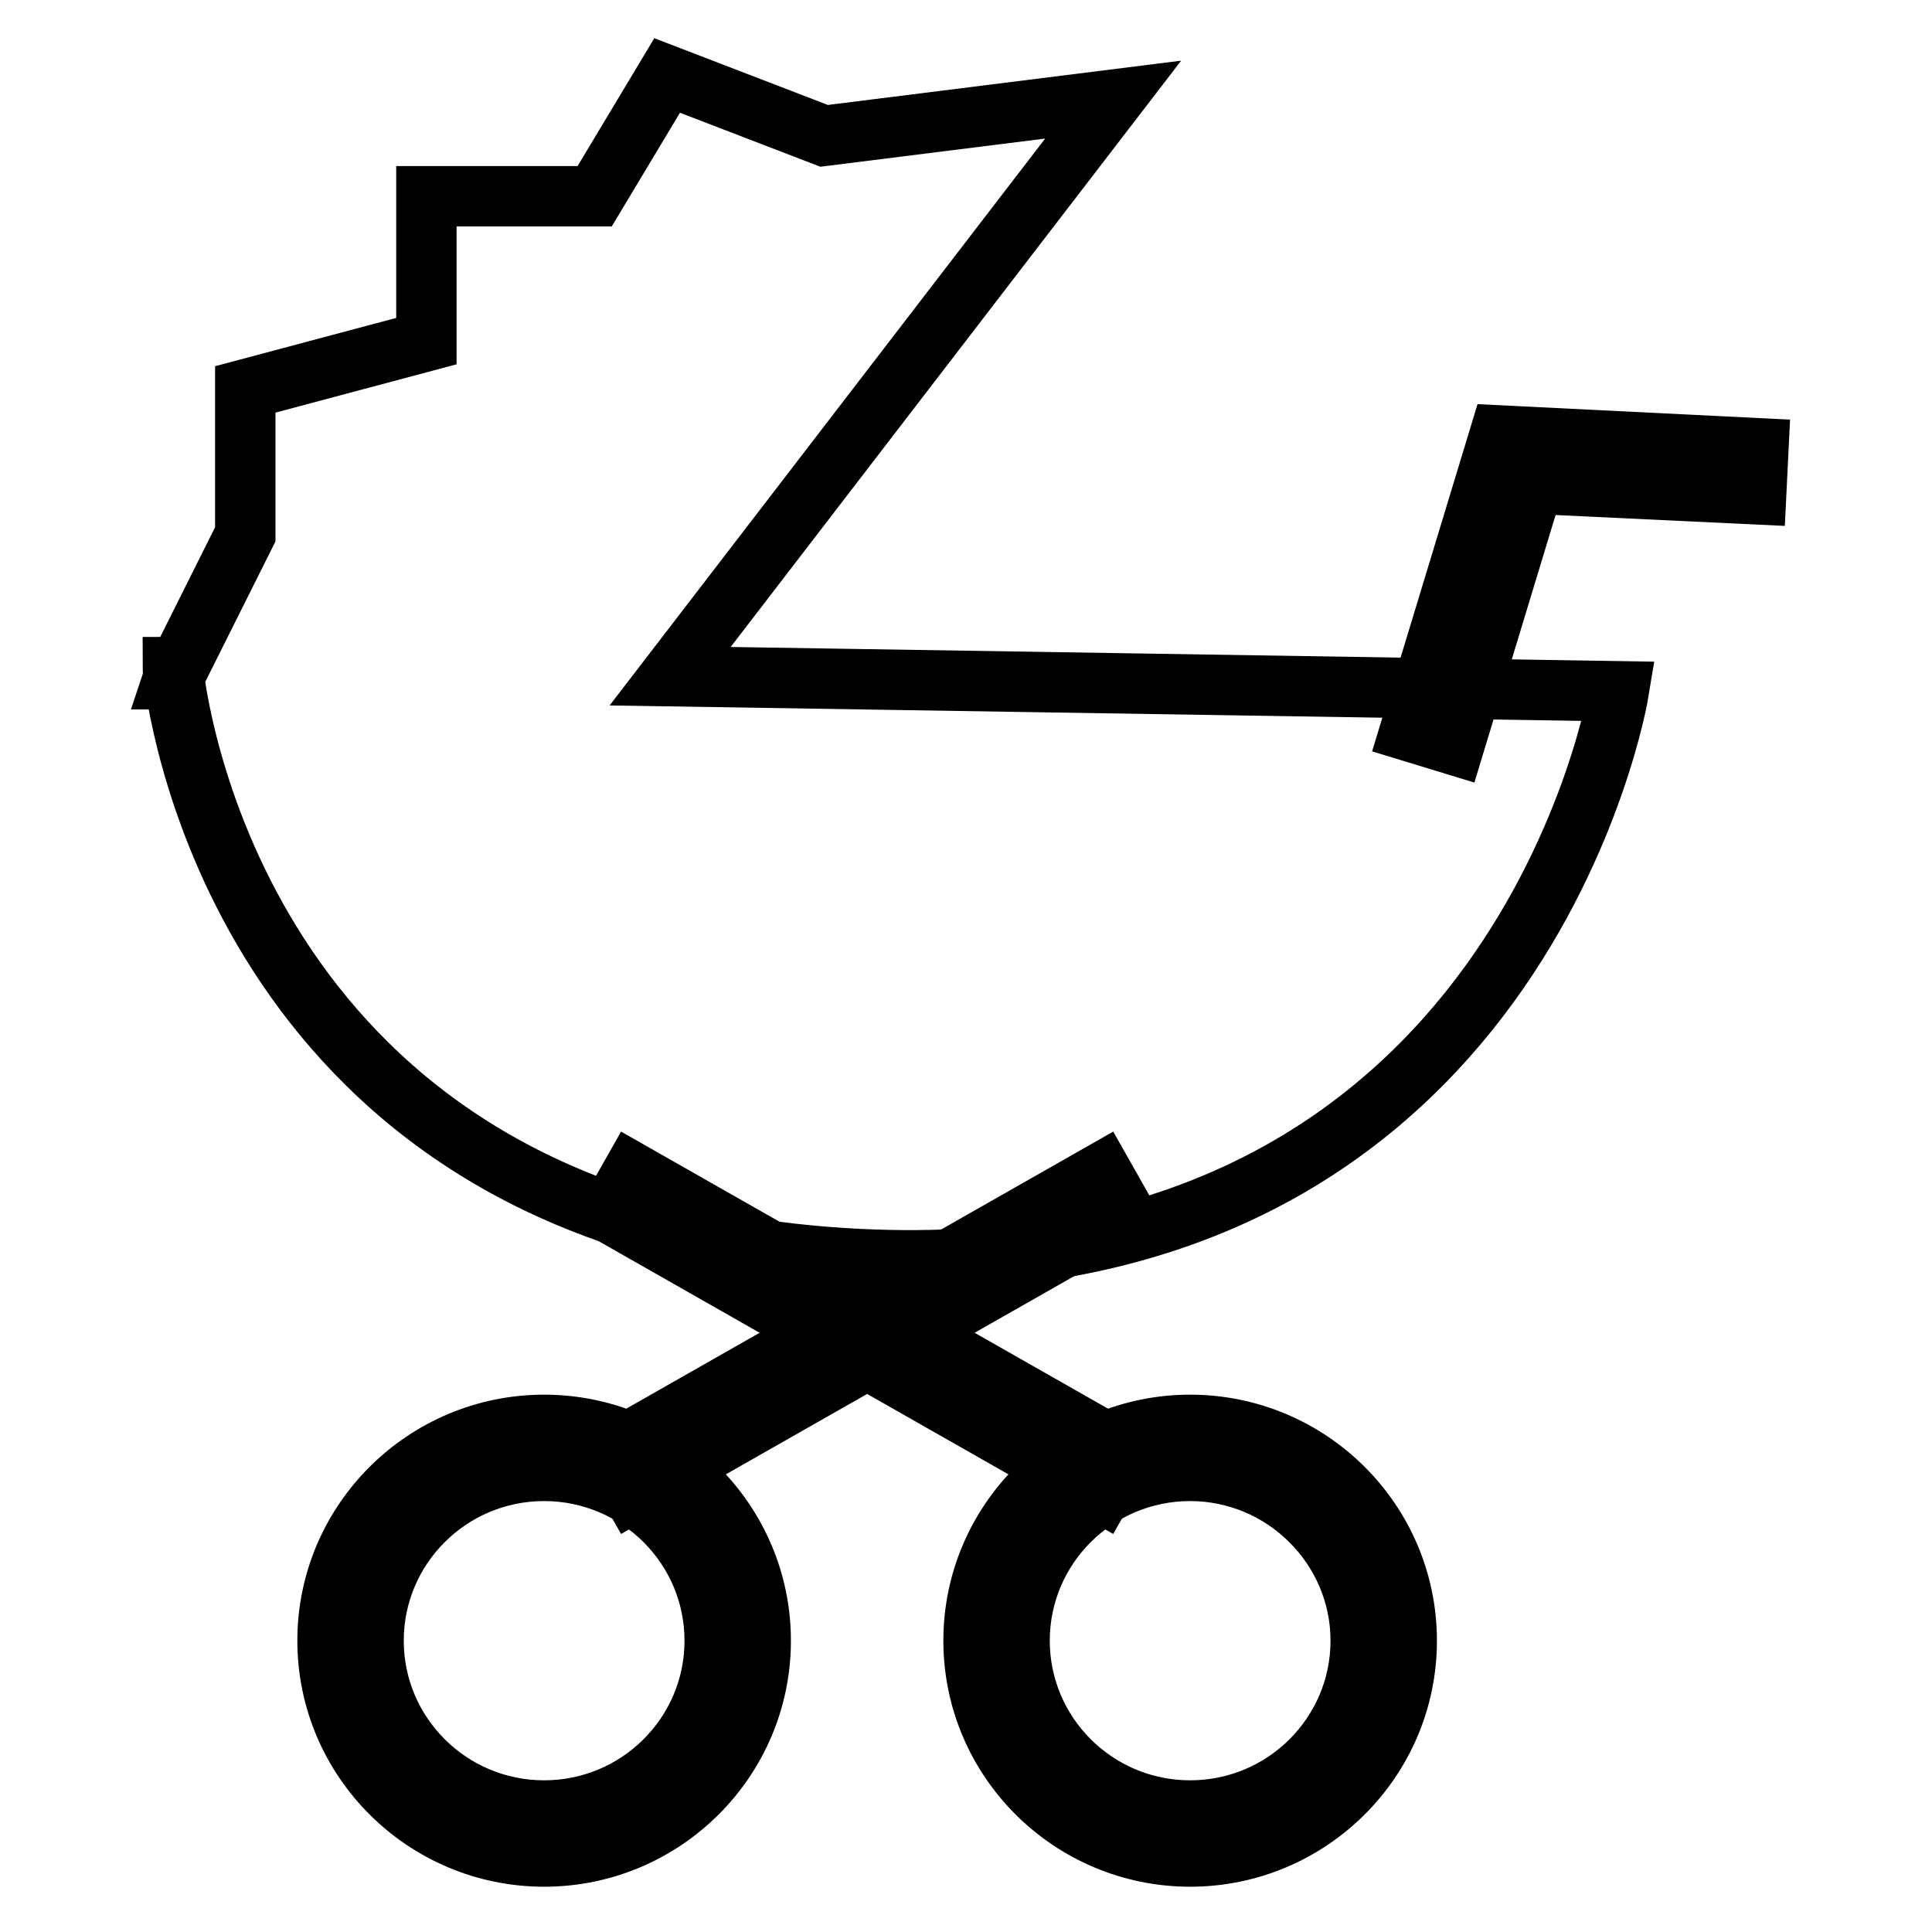
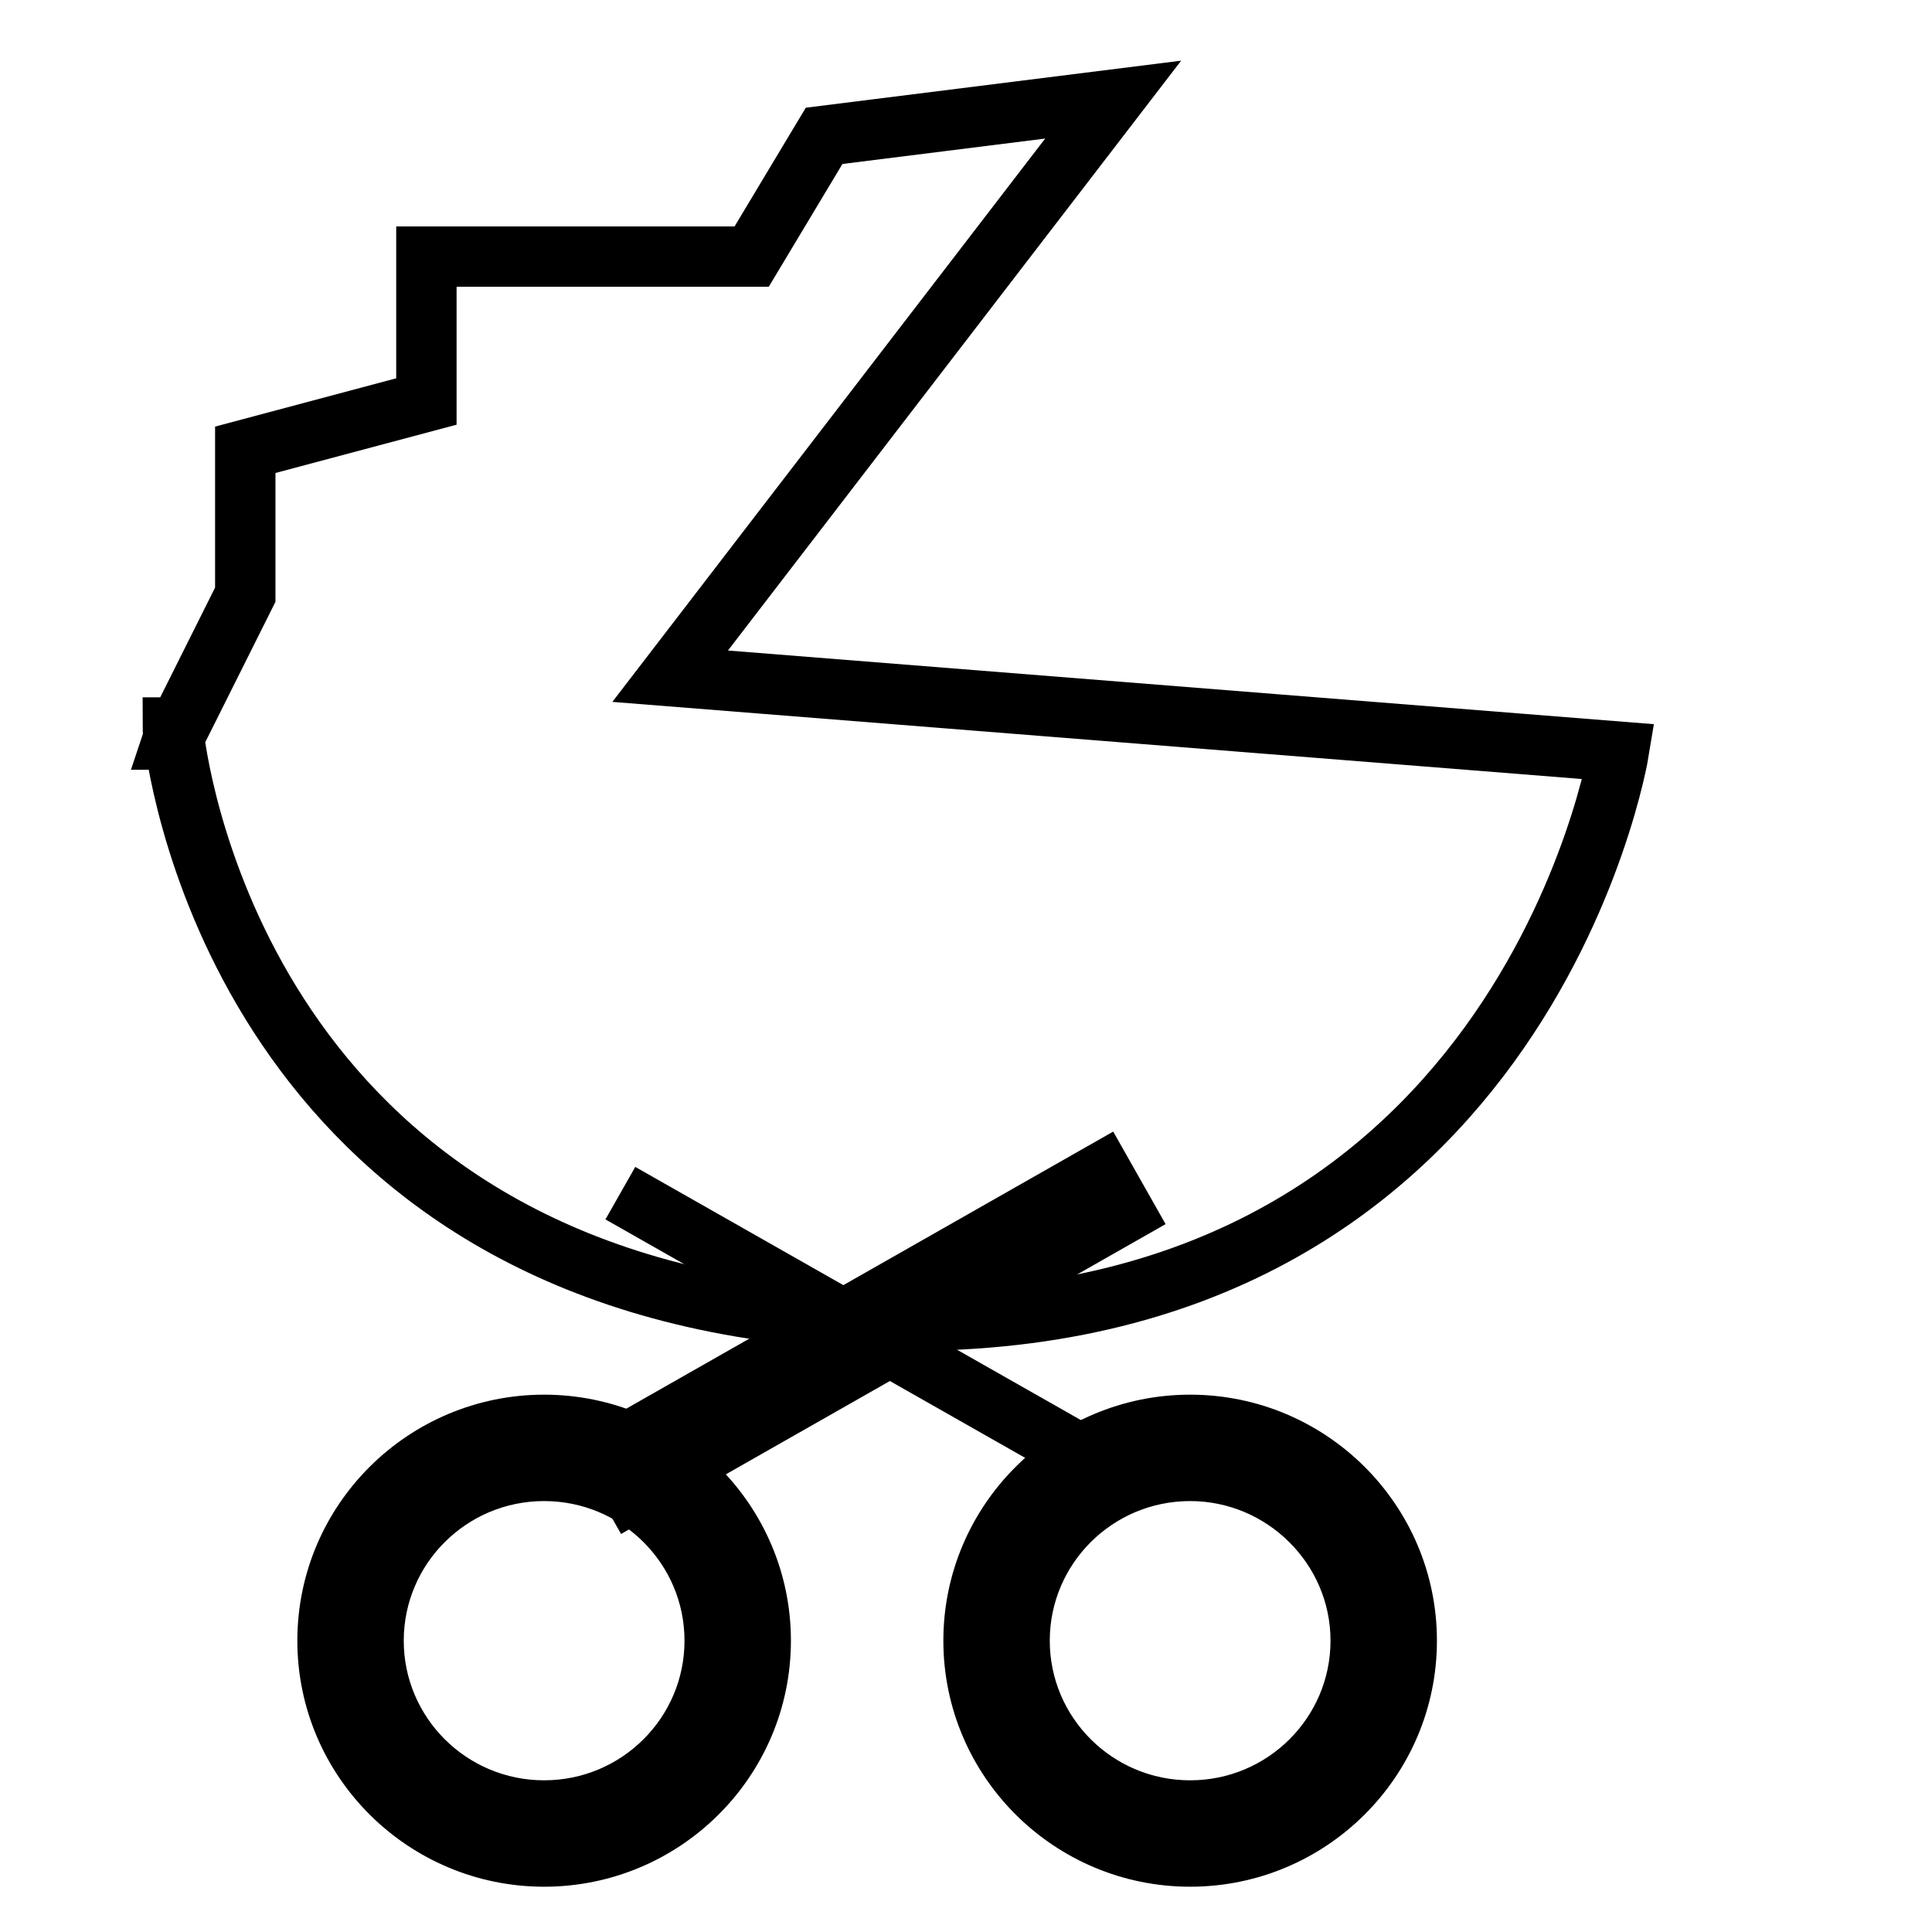
<svg xmlns="http://www.w3.org/2000/svg" version="1.1" x="0px" y="0px" viewBox="0 0 256 256" enable-background="new 0 0 256 256" xml:space="preserve">
  <g>
    <g>
-       <path stroke-width="8" fill-opacity="0" stroke="#000000" d="M88.8,89.6l58.7-76.4L109.2,18l-20.8-8l-9.6,16H56.5v19.2l-24,6.4v19.2l-8.8,17.6l-0.8,0c0,0,0,0.5,0.1,1.3l-0.1,0.3h0.2c1.5,10.9,13.7,74,92.4,76.9c86.2,3.2,99-75.3,99-75.3L88.8,89.6z" />
-       <path stroke-width="8" fill-opacity="0" stroke="#000000" d="M147.5,158.1l-65.3,37.1" />
+       <path stroke-width="8" fill-opacity="0" stroke="#000000" d="M88.8,89.6l58.7-76.4L109.2,18l-9.6,16H56.5v19.2l-24,6.4v19.2l-8.8,17.6l-0.8,0c0,0,0,0.5,0.1,1.3l-0.1,0.3h0.2c1.5,10.9,13.7,74,92.4,76.9c86.2,3.2,99-75.3,99-75.3L88.8,89.6z" />
      <path stroke-width="8" fill-opacity="0" stroke="#000000" d="M146,155.4l3,5.3l-65.2,37.1l-3-5.3L146,155.4L146,155.4z" />
      <path stroke-width="8" fill-opacity="0" stroke="#000000" d="M147.5,195.2l-65.3-37.1" />
-       <path stroke-width="8" fill-opacity="0" stroke="#000000" d="M83.8,155.4l65.2,37.1l-3,5.3l-65.2-37.1L83.8,155.4z" />
      <path stroke-width="8" fill-opacity="0" stroke="#000000" d="M157.7,246c-15.8,0-28.7-12.8-28.7-28.6s12.9-28.6,28.7-28.6c15.8,0,28.7,12.8,28.7,28.6S173.5,246,157.7,246z M157.7,194.9c-12.5,0-22.6,10.1-22.6,22.5s10.1,22.5,22.6,22.5c12.5,0,22.6-10.1,22.6-22.5S170.1,194.9,157.7,194.9z M72.1,246c-15.8,0-28.7-12.8-28.7-28.6s12.9-28.6,28.7-28.6s28.7,12.8,28.7,28.6C100.8,233.2,87.9,246,72.1,246z M72.1,194.9c-12.5,0-22.6,10.1-22.6,22.5s10.1,22.5,22.6,22.5c12.5,0,22.6-10.1,22.6-22.5S84.6,194.9,72.1,194.9z" />
-       <path stroke-width="8" fill-opacity="0" stroke="#000000" d="M192.7,98.7l-5.9-1.8l11.9-39.2l34.3,1.7l-0.3,6.1l-29.5-1.4L192.7,98.7z" />
    </g>
  </g>
</svg>